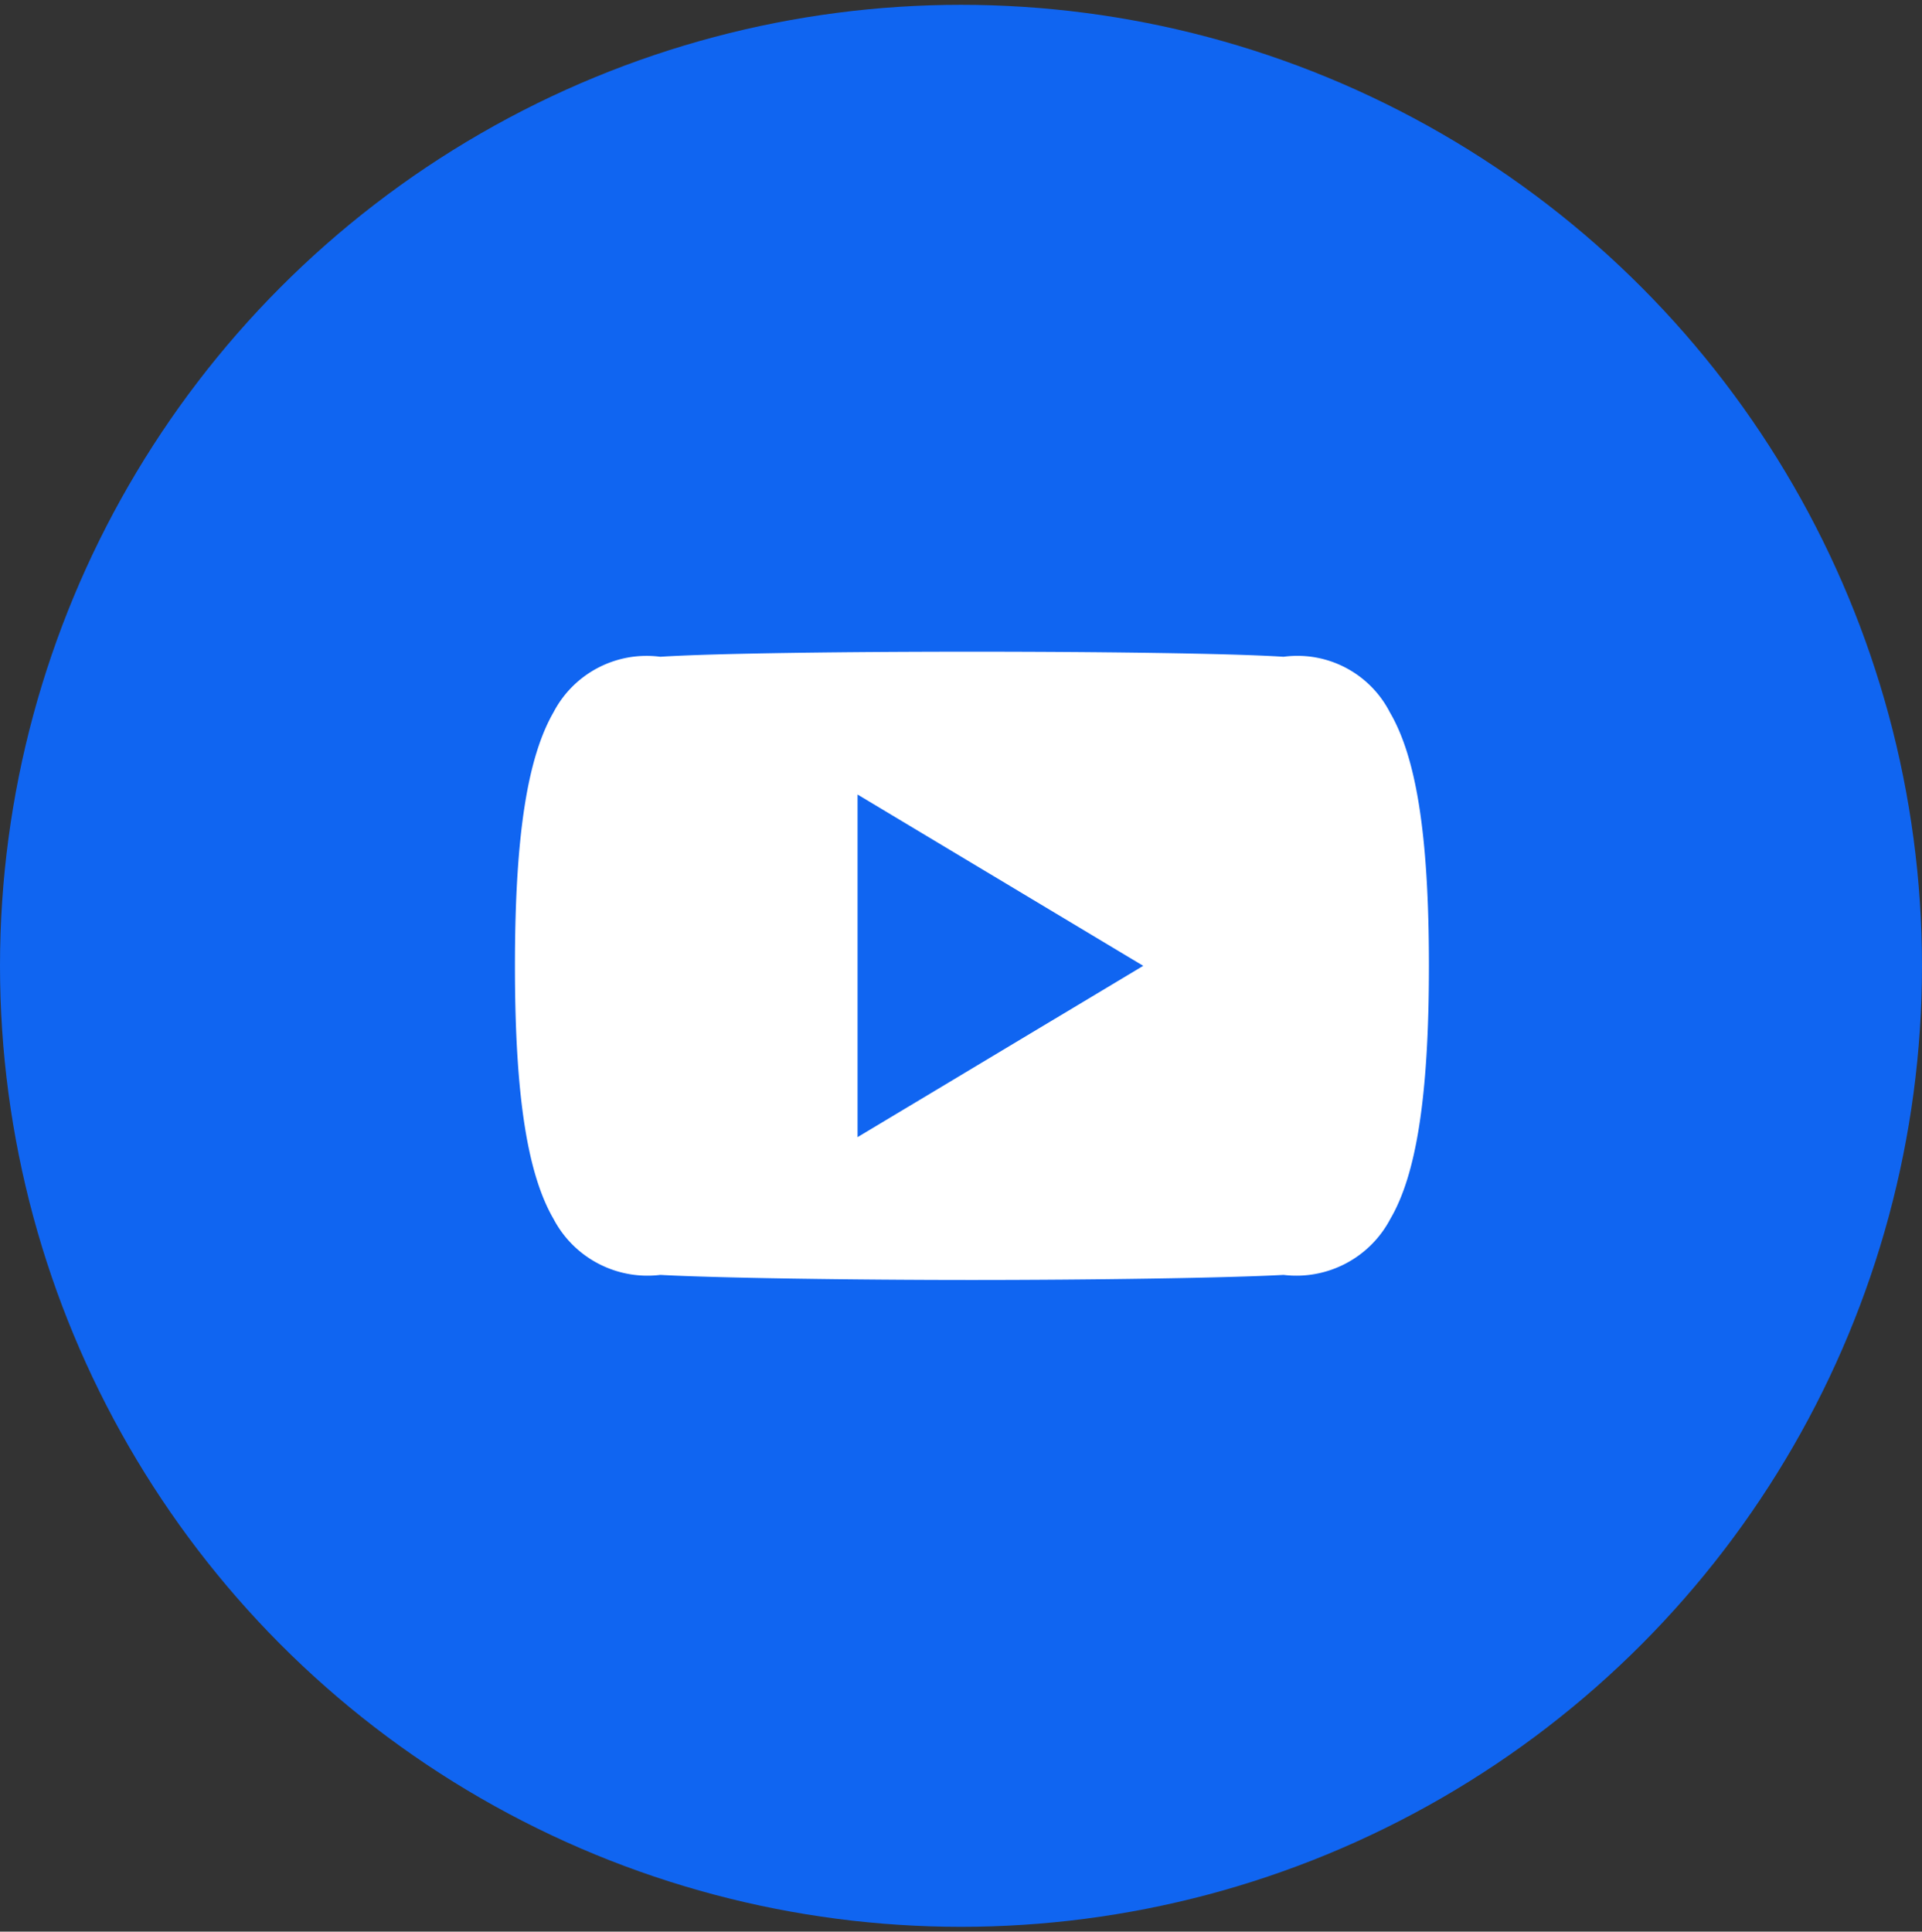
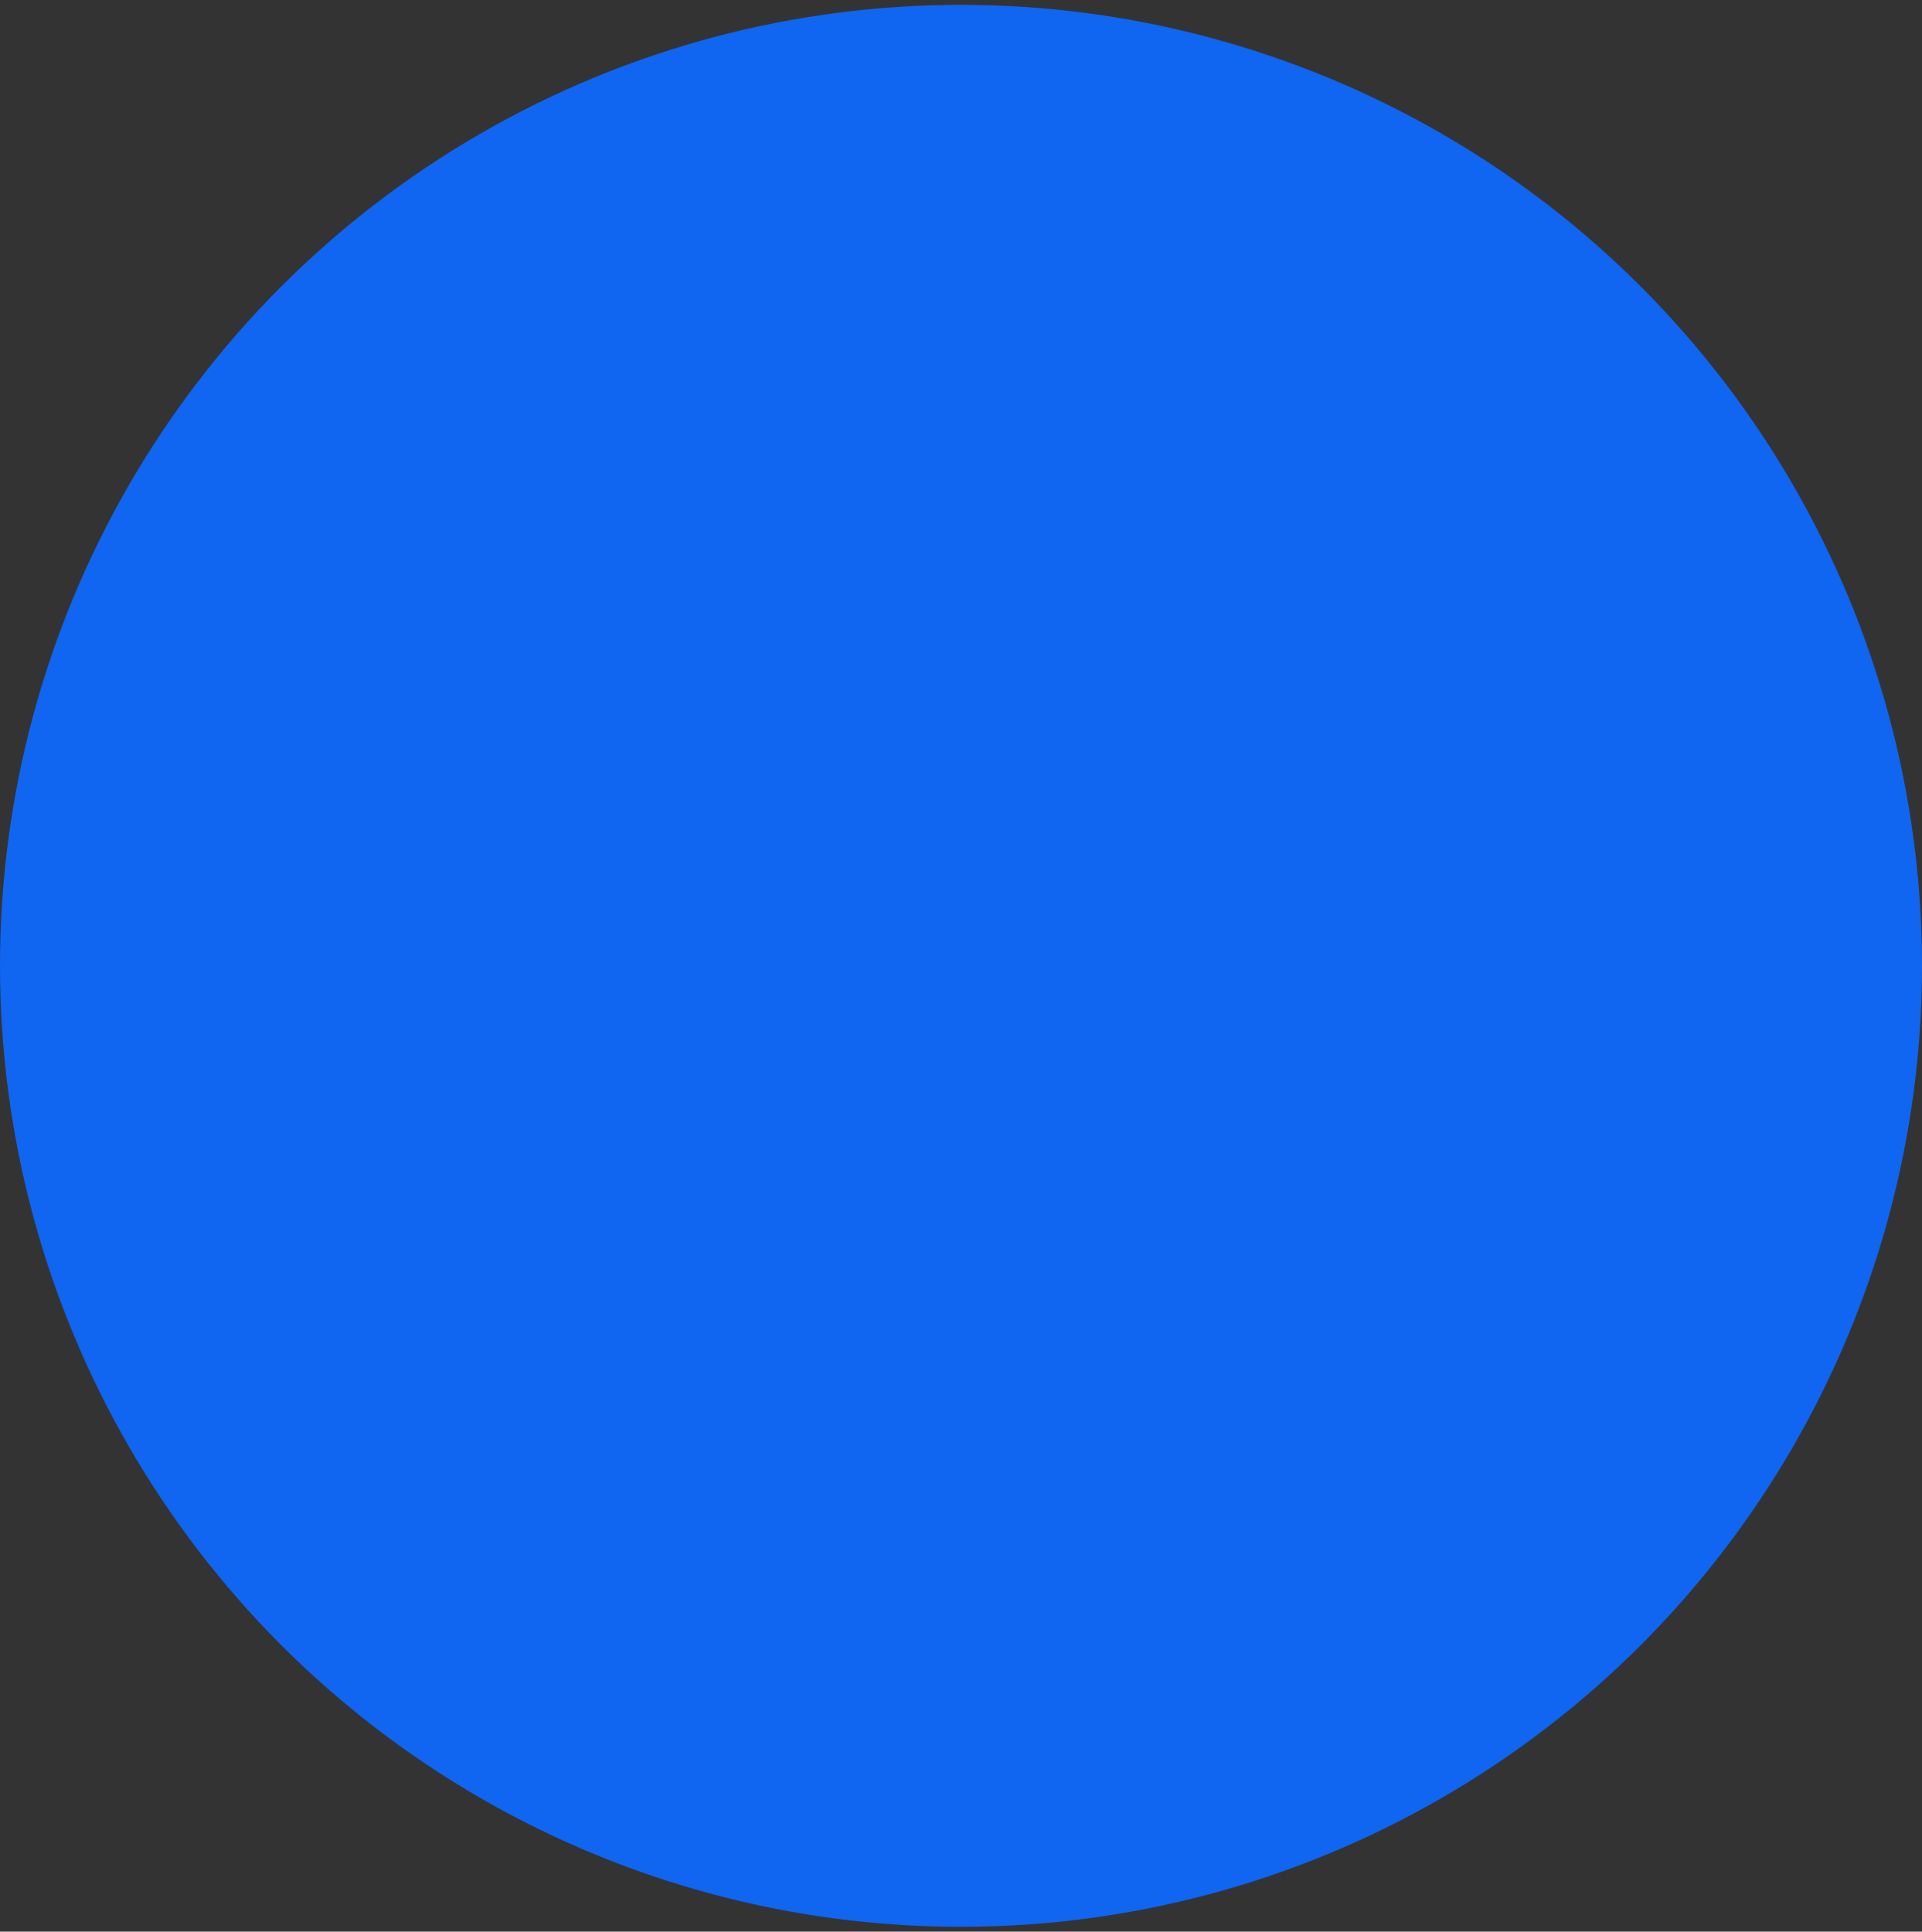
<svg xmlns="http://www.w3.org/2000/svg" id="Agrupar_37" data-name="Agrupar 37" width="37.81" height="38" viewBox="0 0 37.81 38">
  <rect x="0" y="0" width="37.81" height="38" fill="#333333" stroke="none" />
  <defs>
    <style>
      .cls-1 {
        fill: #1065f1;
      }

      .cls-2 {
        fill: #fff;
        fill-rule: evenodd;
      }
    </style>
  </defs>
  <circle id="Elipse_6_copiar_2" data-name="Elipse 6 copiar 2" class="cls-1" cx="18.905" cy="19" r="18.905" />
-   <path id="Forma_10" data-name="Forma 10" class="cls-2" d="M1382.22,3793.01a2.043,2.043,0,0,0-2.09-1.09c-1.08-.07-3.78-0.1-6.13-0.1s-5.06.03-6.13,0.1a2.066,2.066,0,0,0-2.1,1.09c-0.5.87-.76,2.36-0.76,4.99h0v0.01c0,2.61.26,4.11,0.76,4.97a2.087,2.087,0,0,0,2.1,1.1c1.07,0.06,3.78.1,6.13,0.1s5.05-.04,6.13-0.1a2.087,2.087,0,0,0,2.1-1.1c0.5-.85.76-2.36,0.76-4.97V3798h0C1382.99,3795.37,1382.73,3793.88,1382.22,3793.01Zm-10.47,8.36v-6.74l5.62,3.37Z" transform="translate(-1354.88 -3779)" />
</svg>